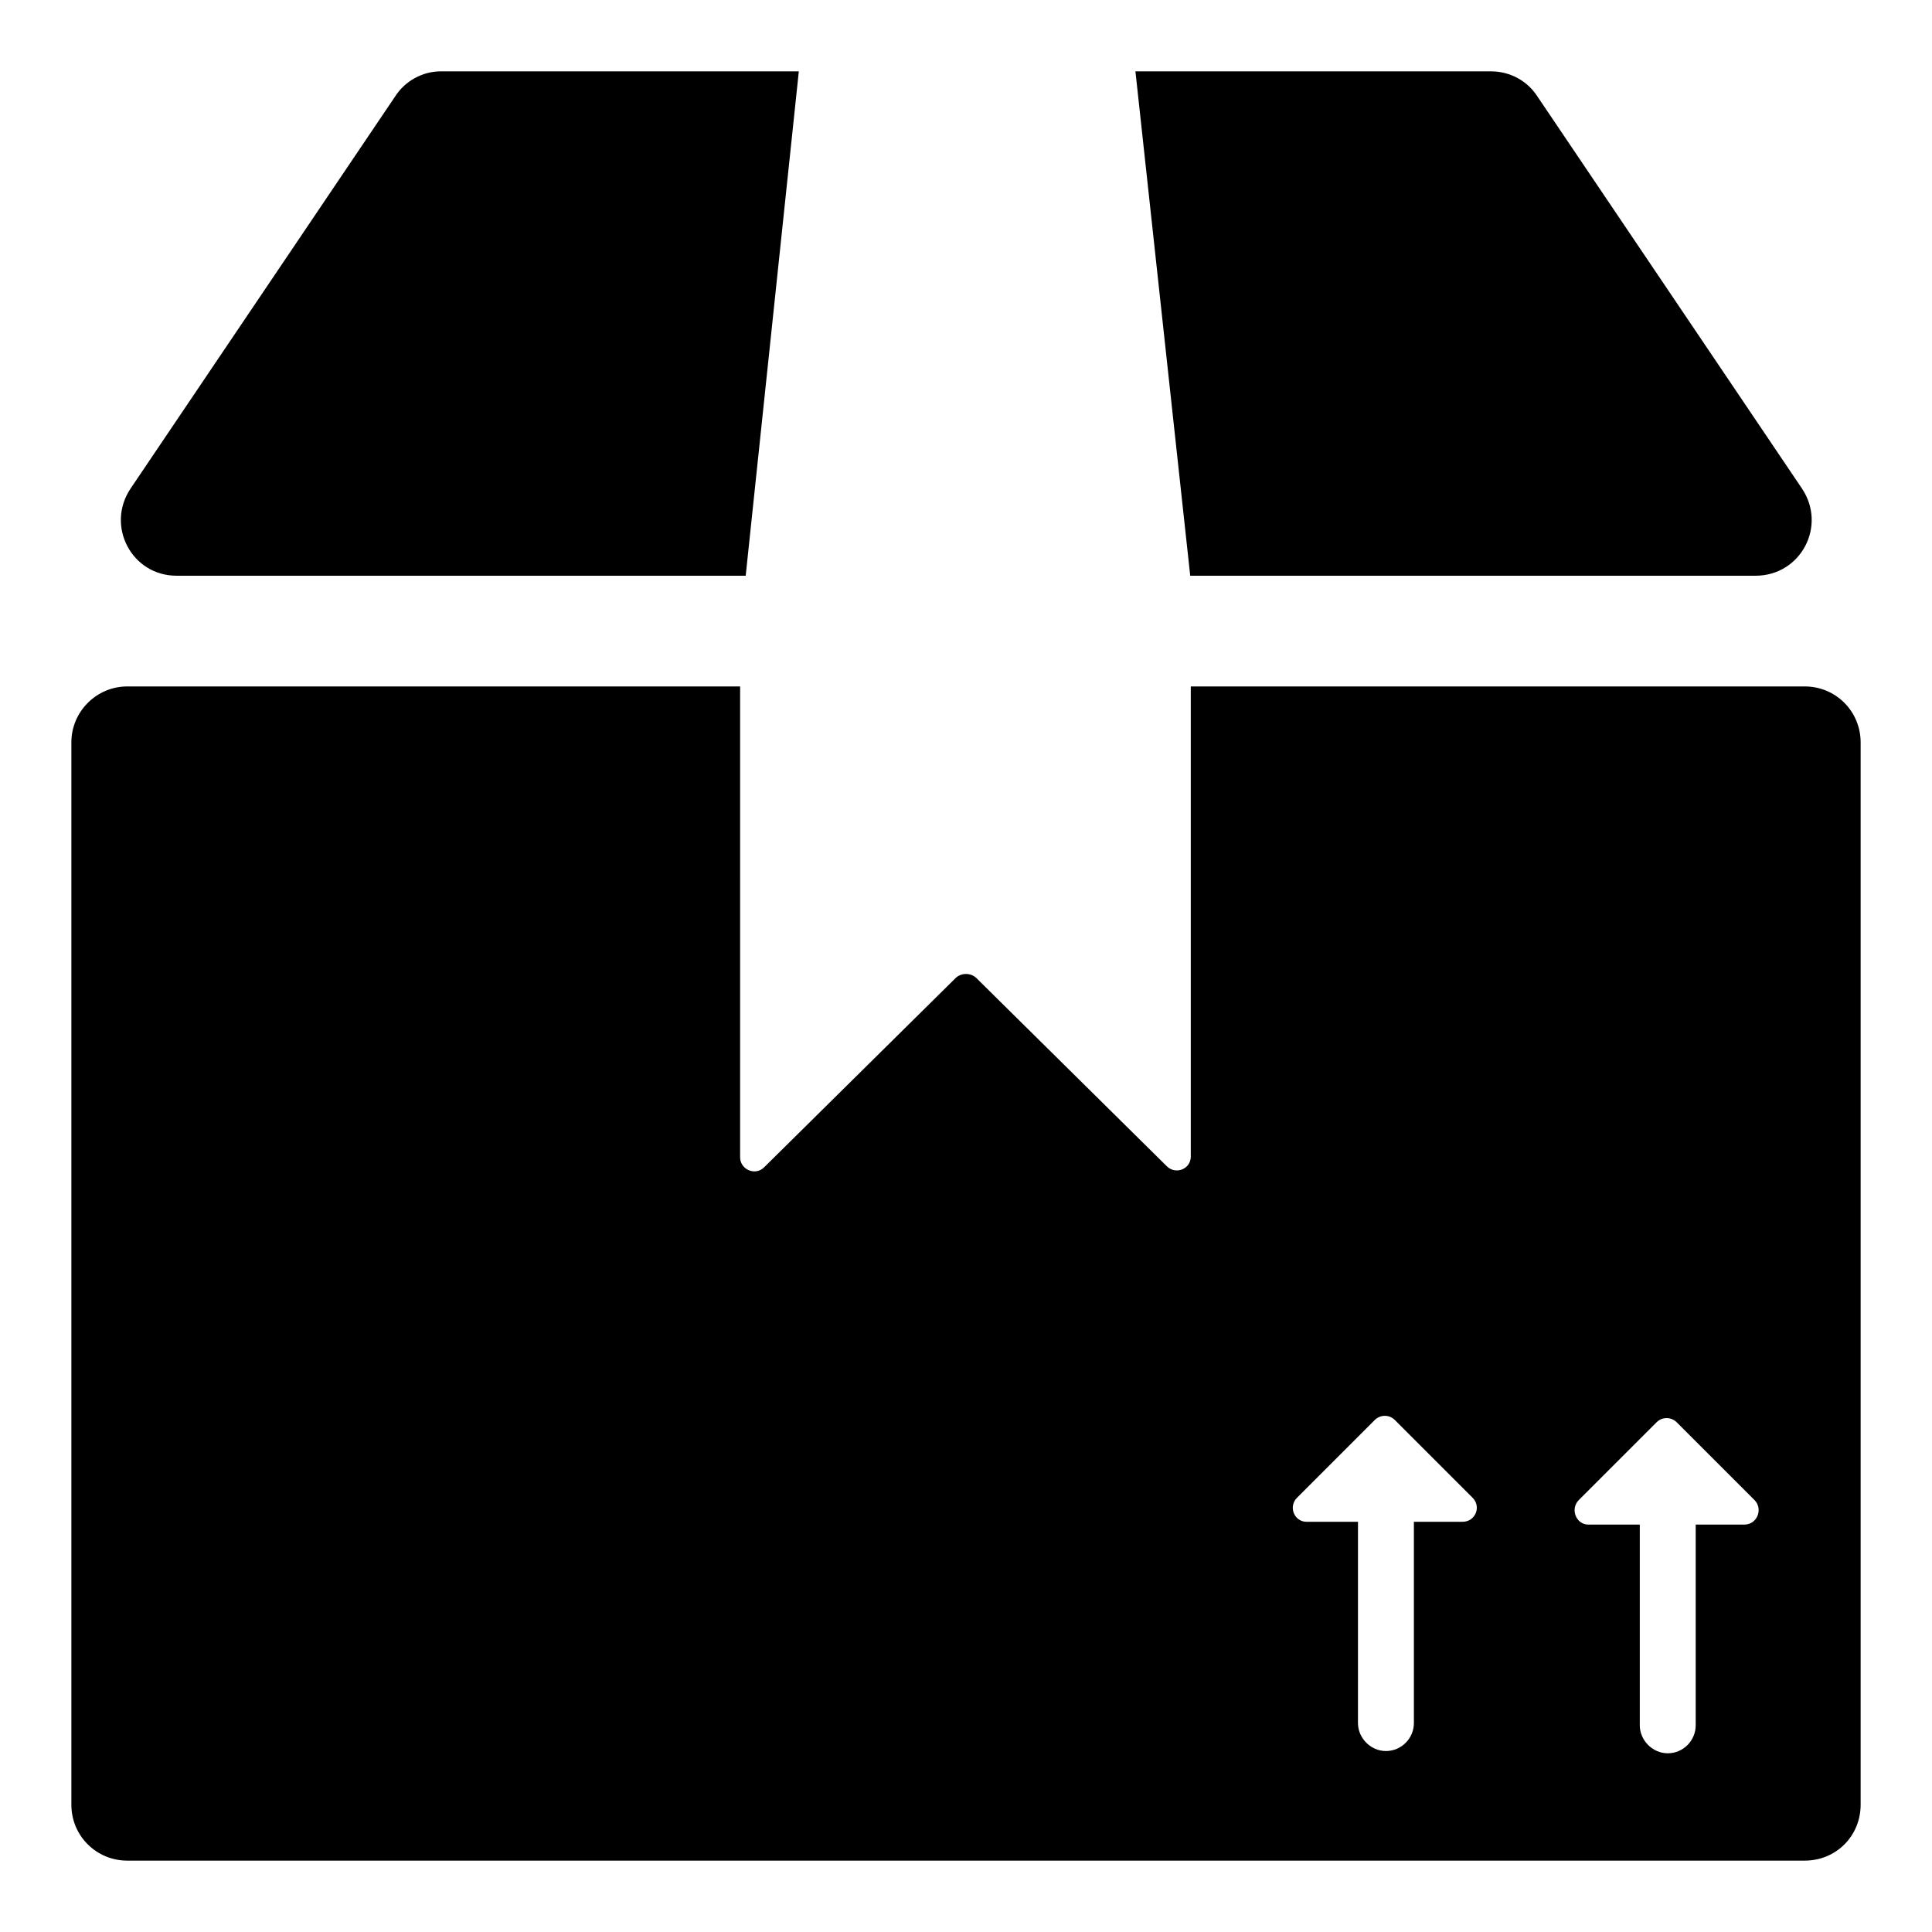
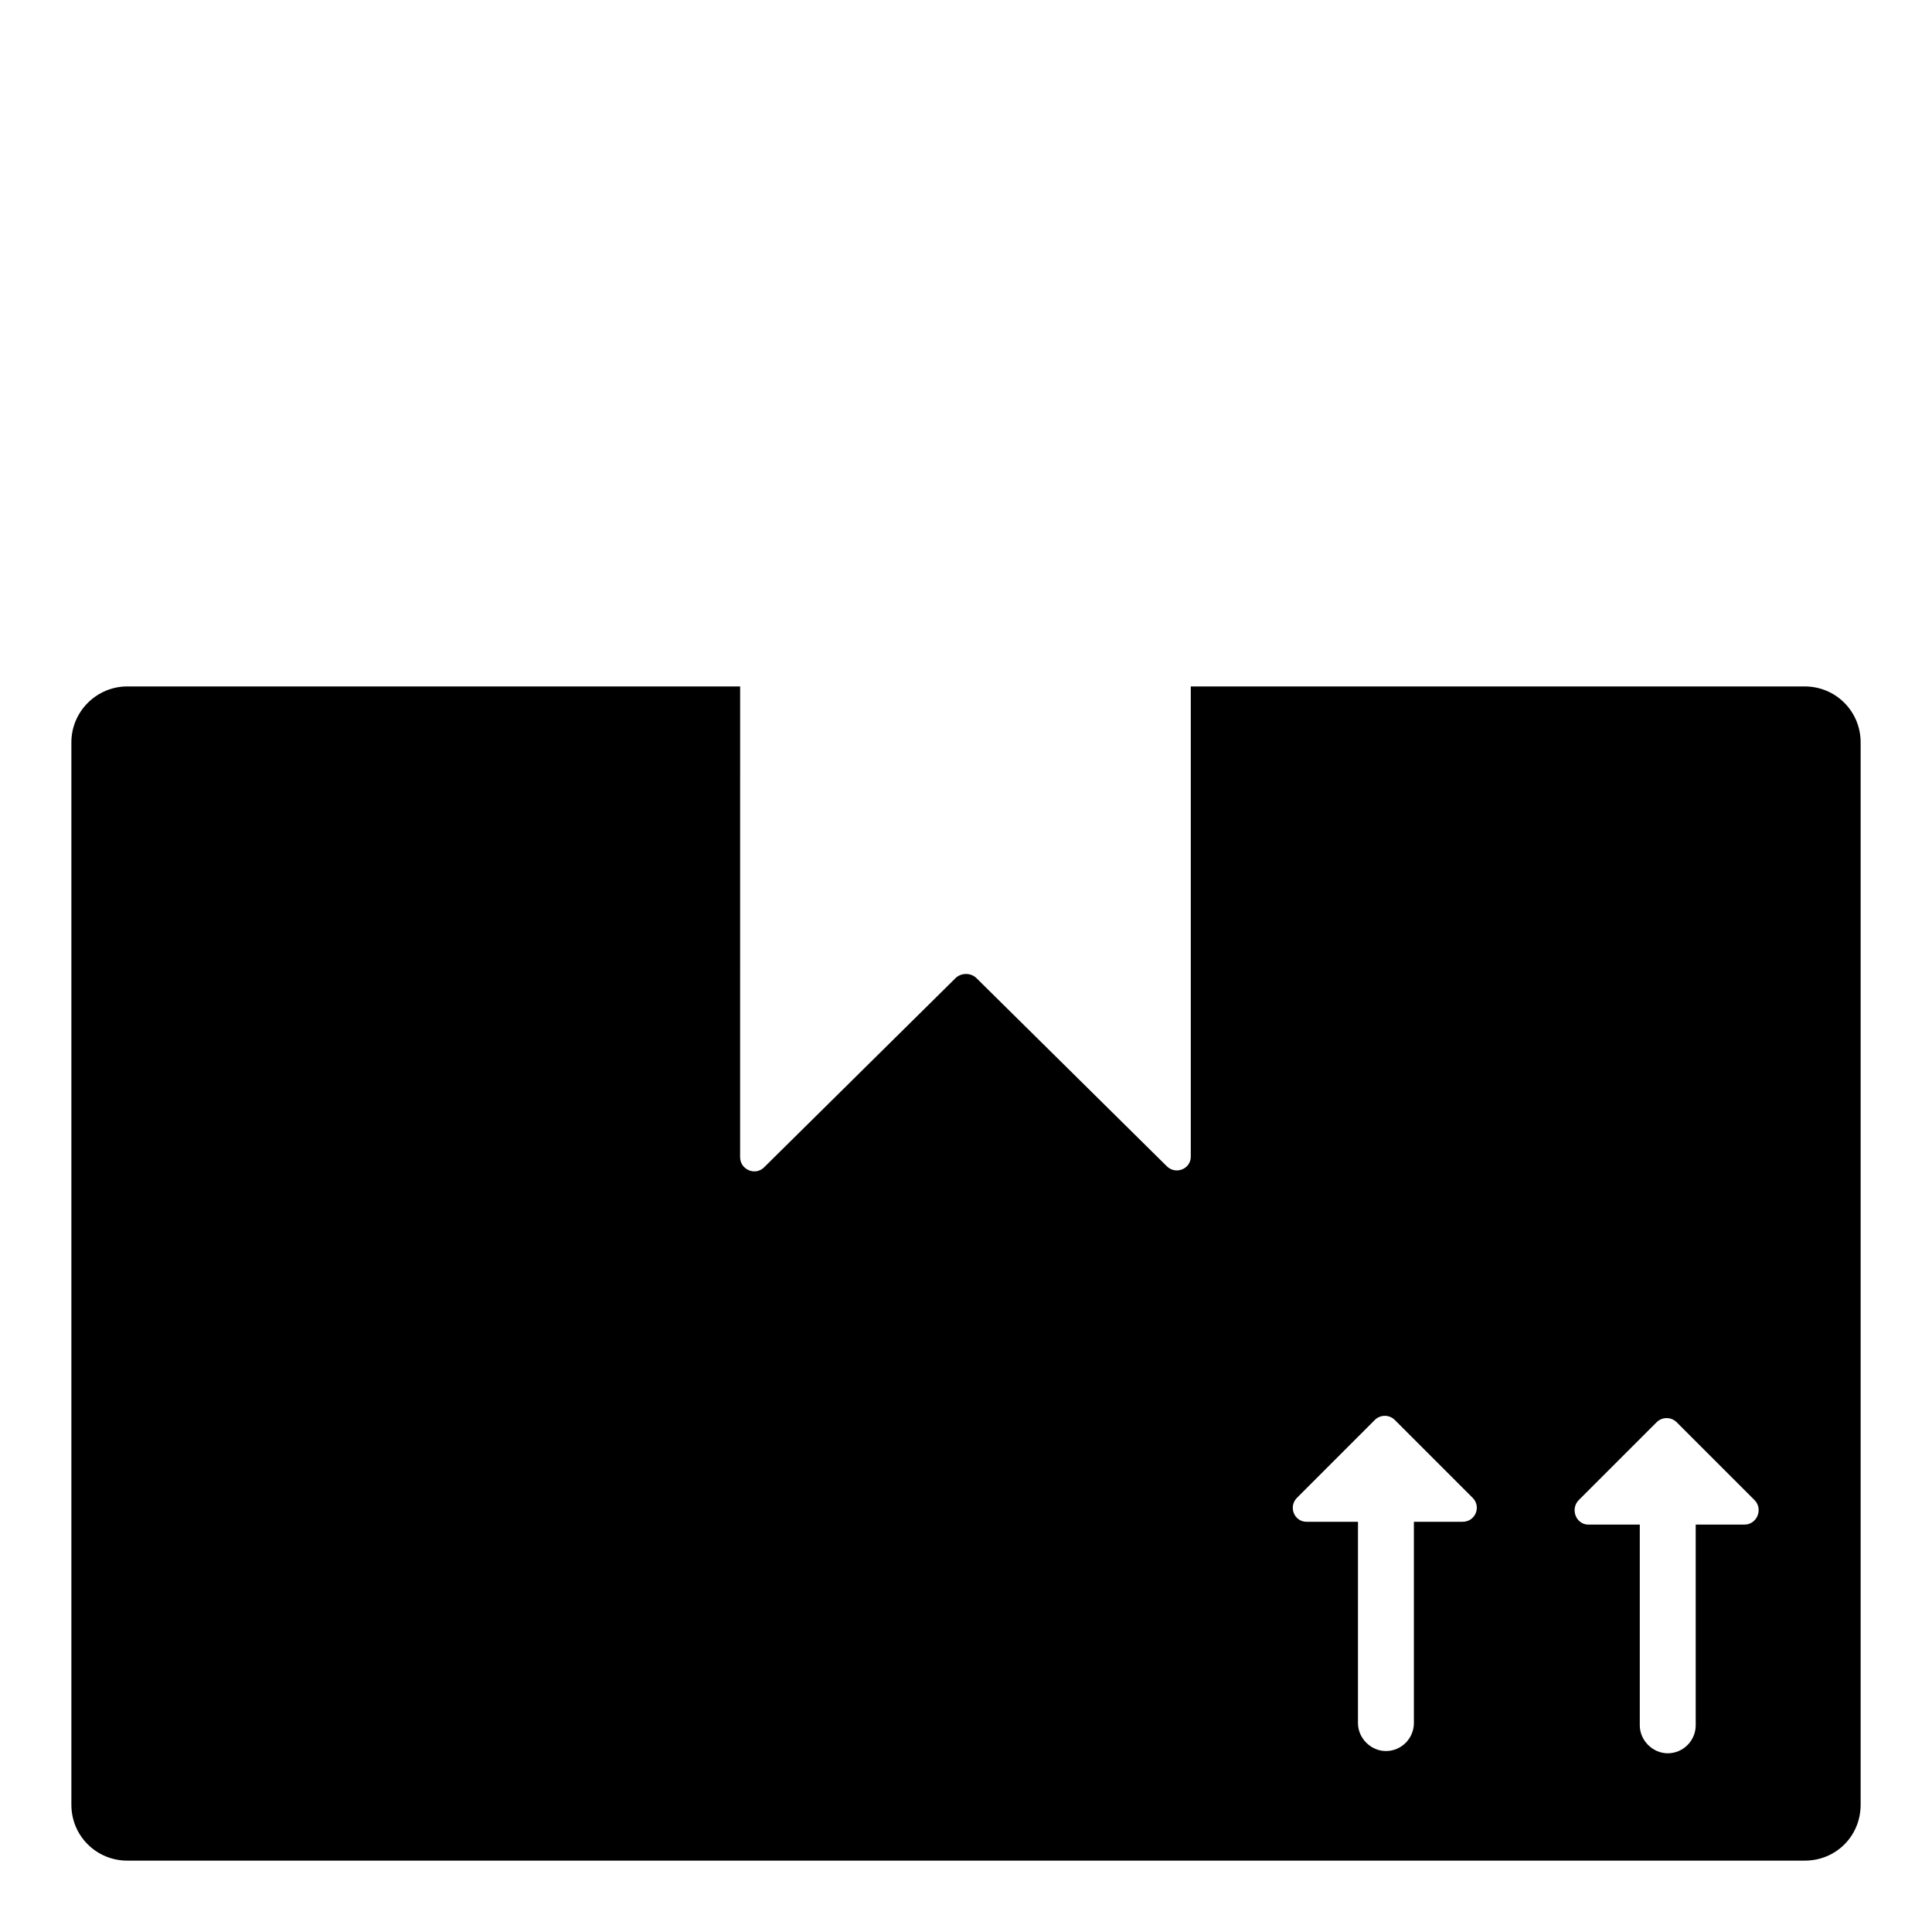
<svg xmlns="http://www.w3.org/2000/svg" fill="#000000" width="800px" height="800px" version="1.1" viewBox="144 144 512 512">
  <g>
    <path d="m622.27 325.91h-162.7v124.62c0 3.262-4.004 4.891-6.371 2.519l-50.531-49.938c-1.48-1.332-3.852-1.332-5.336 0l-50.824 50.23c-2.371 2.371-6.371 0.594-6.371-2.668l0.004-124.76h-162.41c-8.148 0-14.816 6.668-14.816 14.816v281.54c0 8.297 6.668 14.816 14.816 14.816h444.54c8.297 0 14.816-6.519 14.816-14.816v-281.54c0-8.148-6.519-14.816-14.82-14.816zm-90.684 221.38h-12.891v53.344c0 4.004-3.262 7.41-7.41 7.41-4.004 0-7.41-3.406-7.41-7.41l0.004-53.344h-13.633c-3.262 0-4.891-4.004-2.519-6.371l20.594-20.598c1.484-1.48 3.852-1.48 5.336 0l20.594 20.598c2.375 2.367 0.746 6.371-2.664 6.371zm74.684 0.742h-12.891v53.195c0 4-3.262 7.41-7.41 7.41-4 0-7.41-3.41-7.41-7.41v-53.195h-13.633c-3.258 0-4.887-4.148-2.516-6.519l20.598-20.594c1.48-1.48 3.852-1.48 5.336 0l20.598 20.594c2.367 2.367 0.734 6.519-2.672 6.519z" />
-     <path d="m260.86 162.91h94.836l-14.078 133.66h-150.85c-11.852 0-18.816-13.188-12.152-23.117l70.09-103.88c2.668-4.148 7.262-6.668 12.152-6.668z" />
-     <path d="m609.23 296.57h-149.81l-14.52-133.66h94.242c5.039 0 9.633 2.516 12.301 6.668l70.09 103.88c6.664 9.93-0.301 23.117-12.305 23.117z" />
  </g>
</svg>